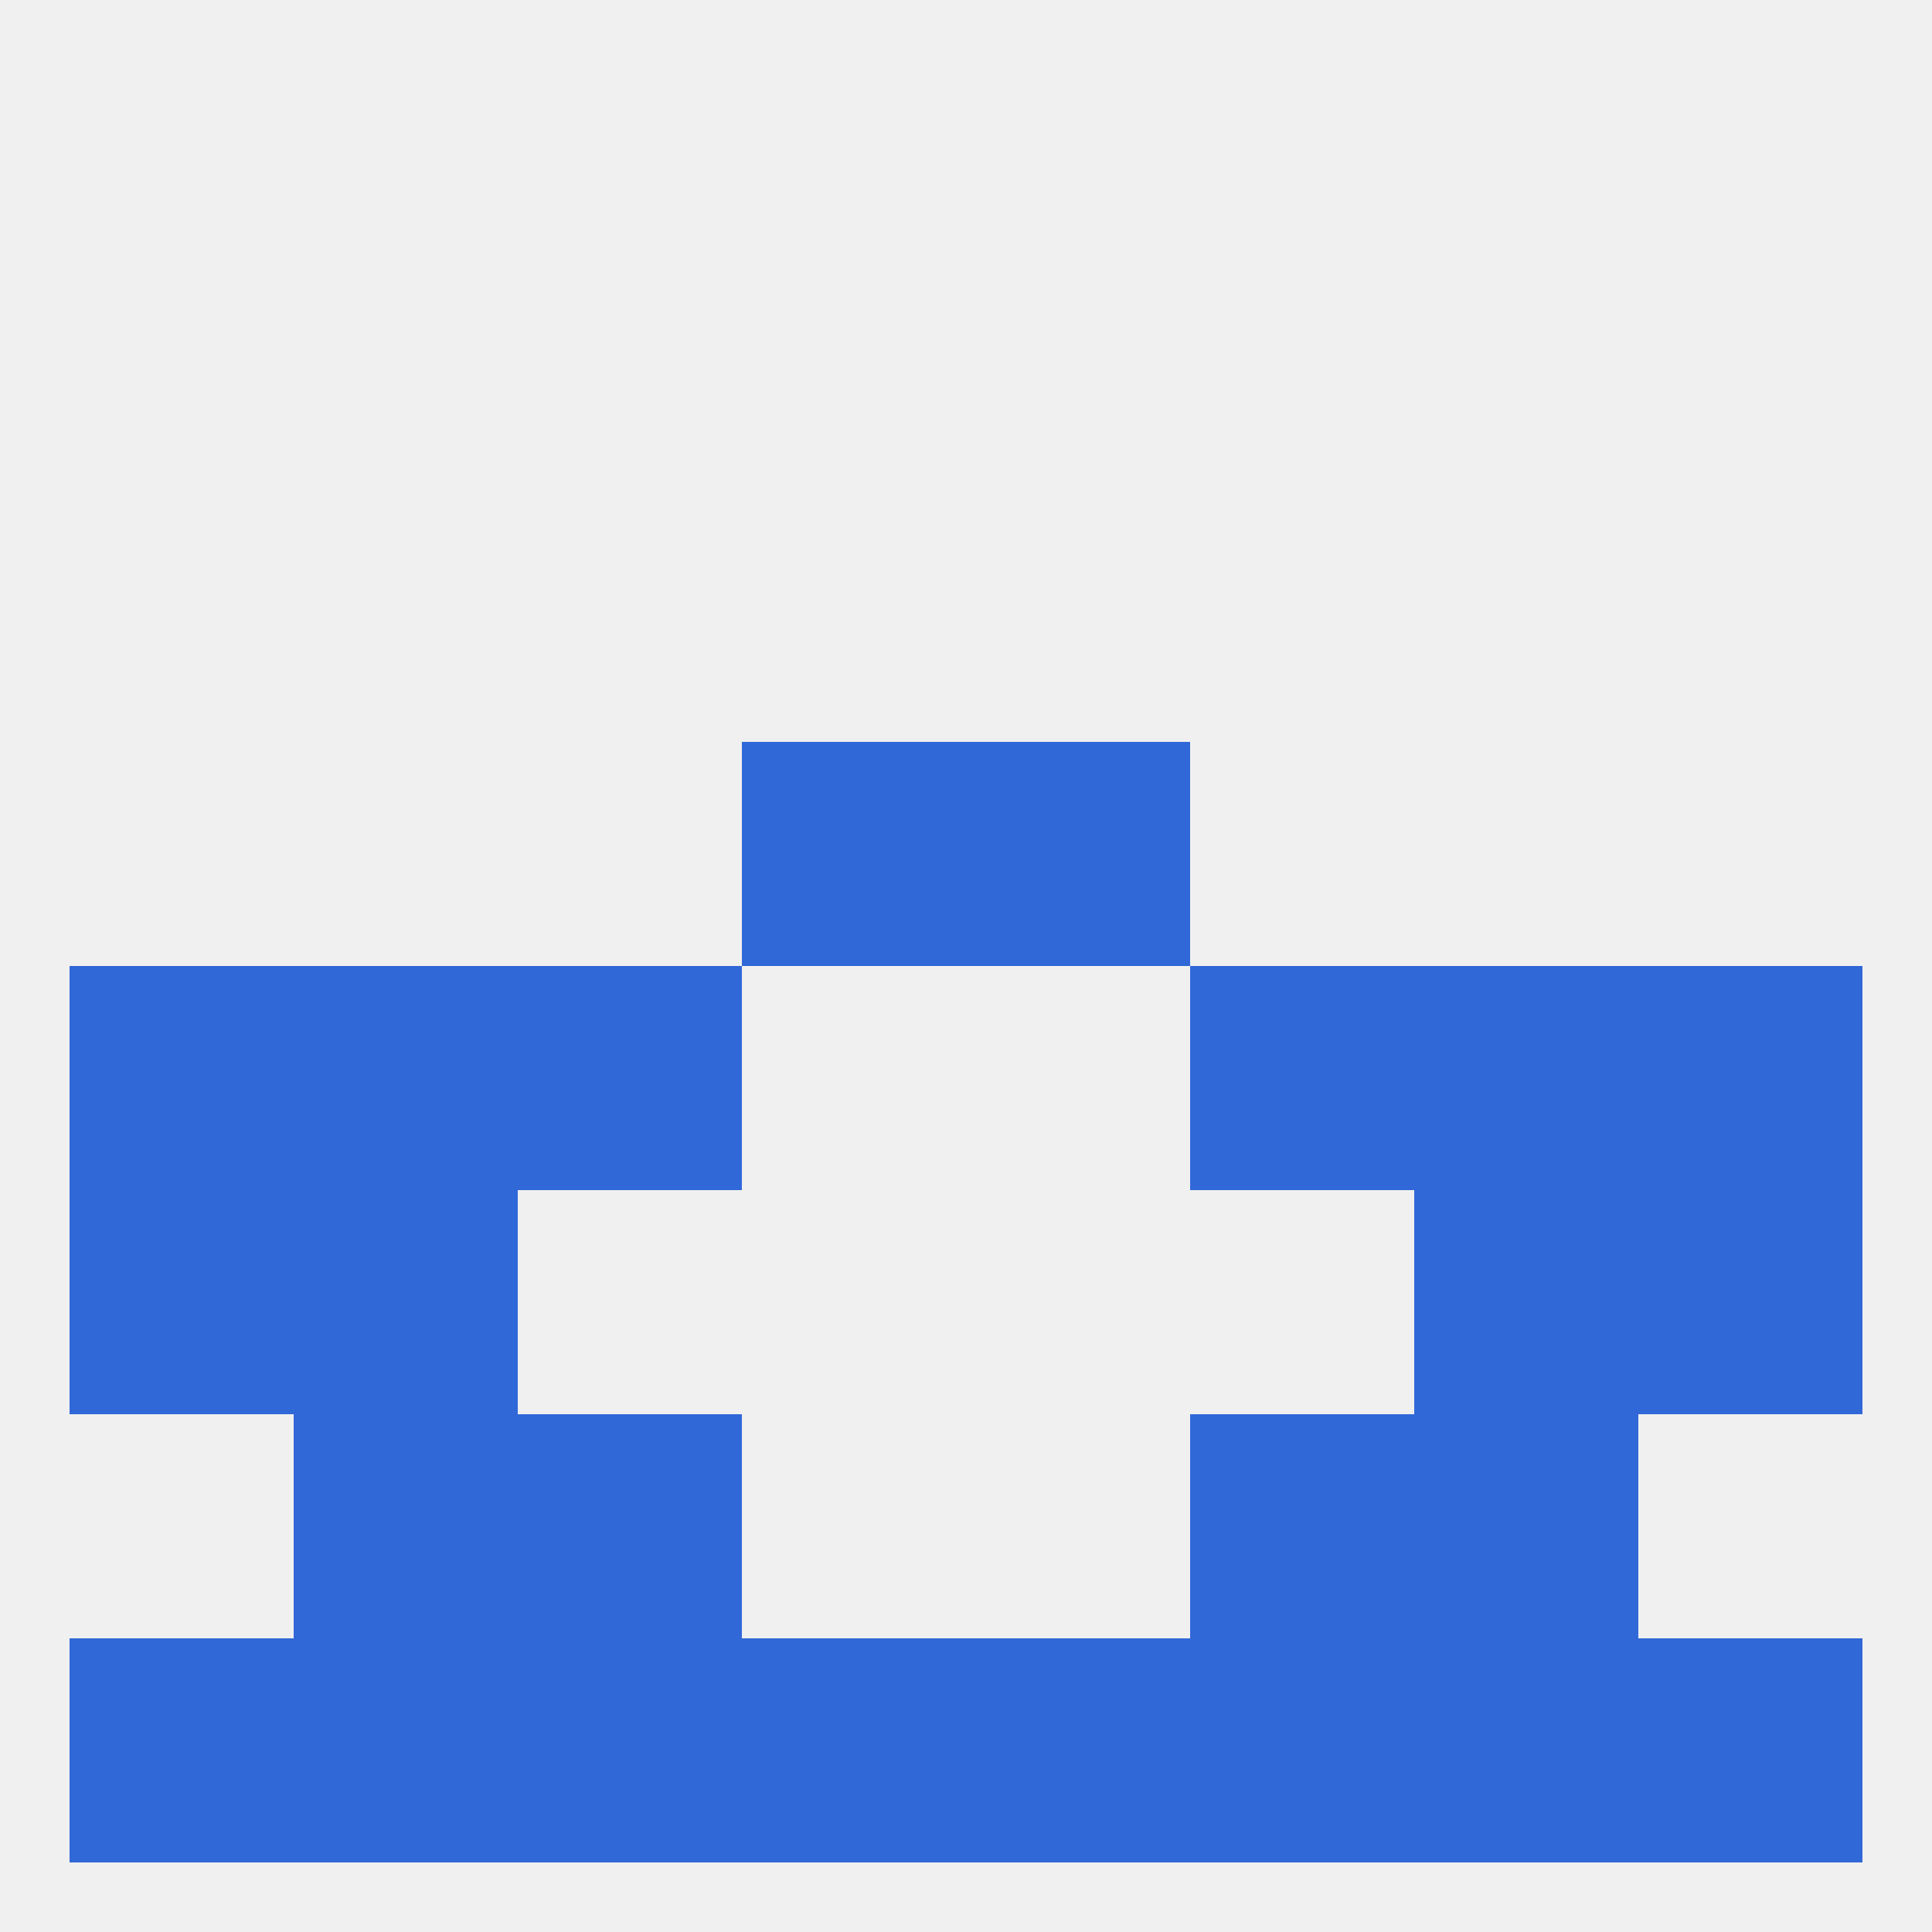
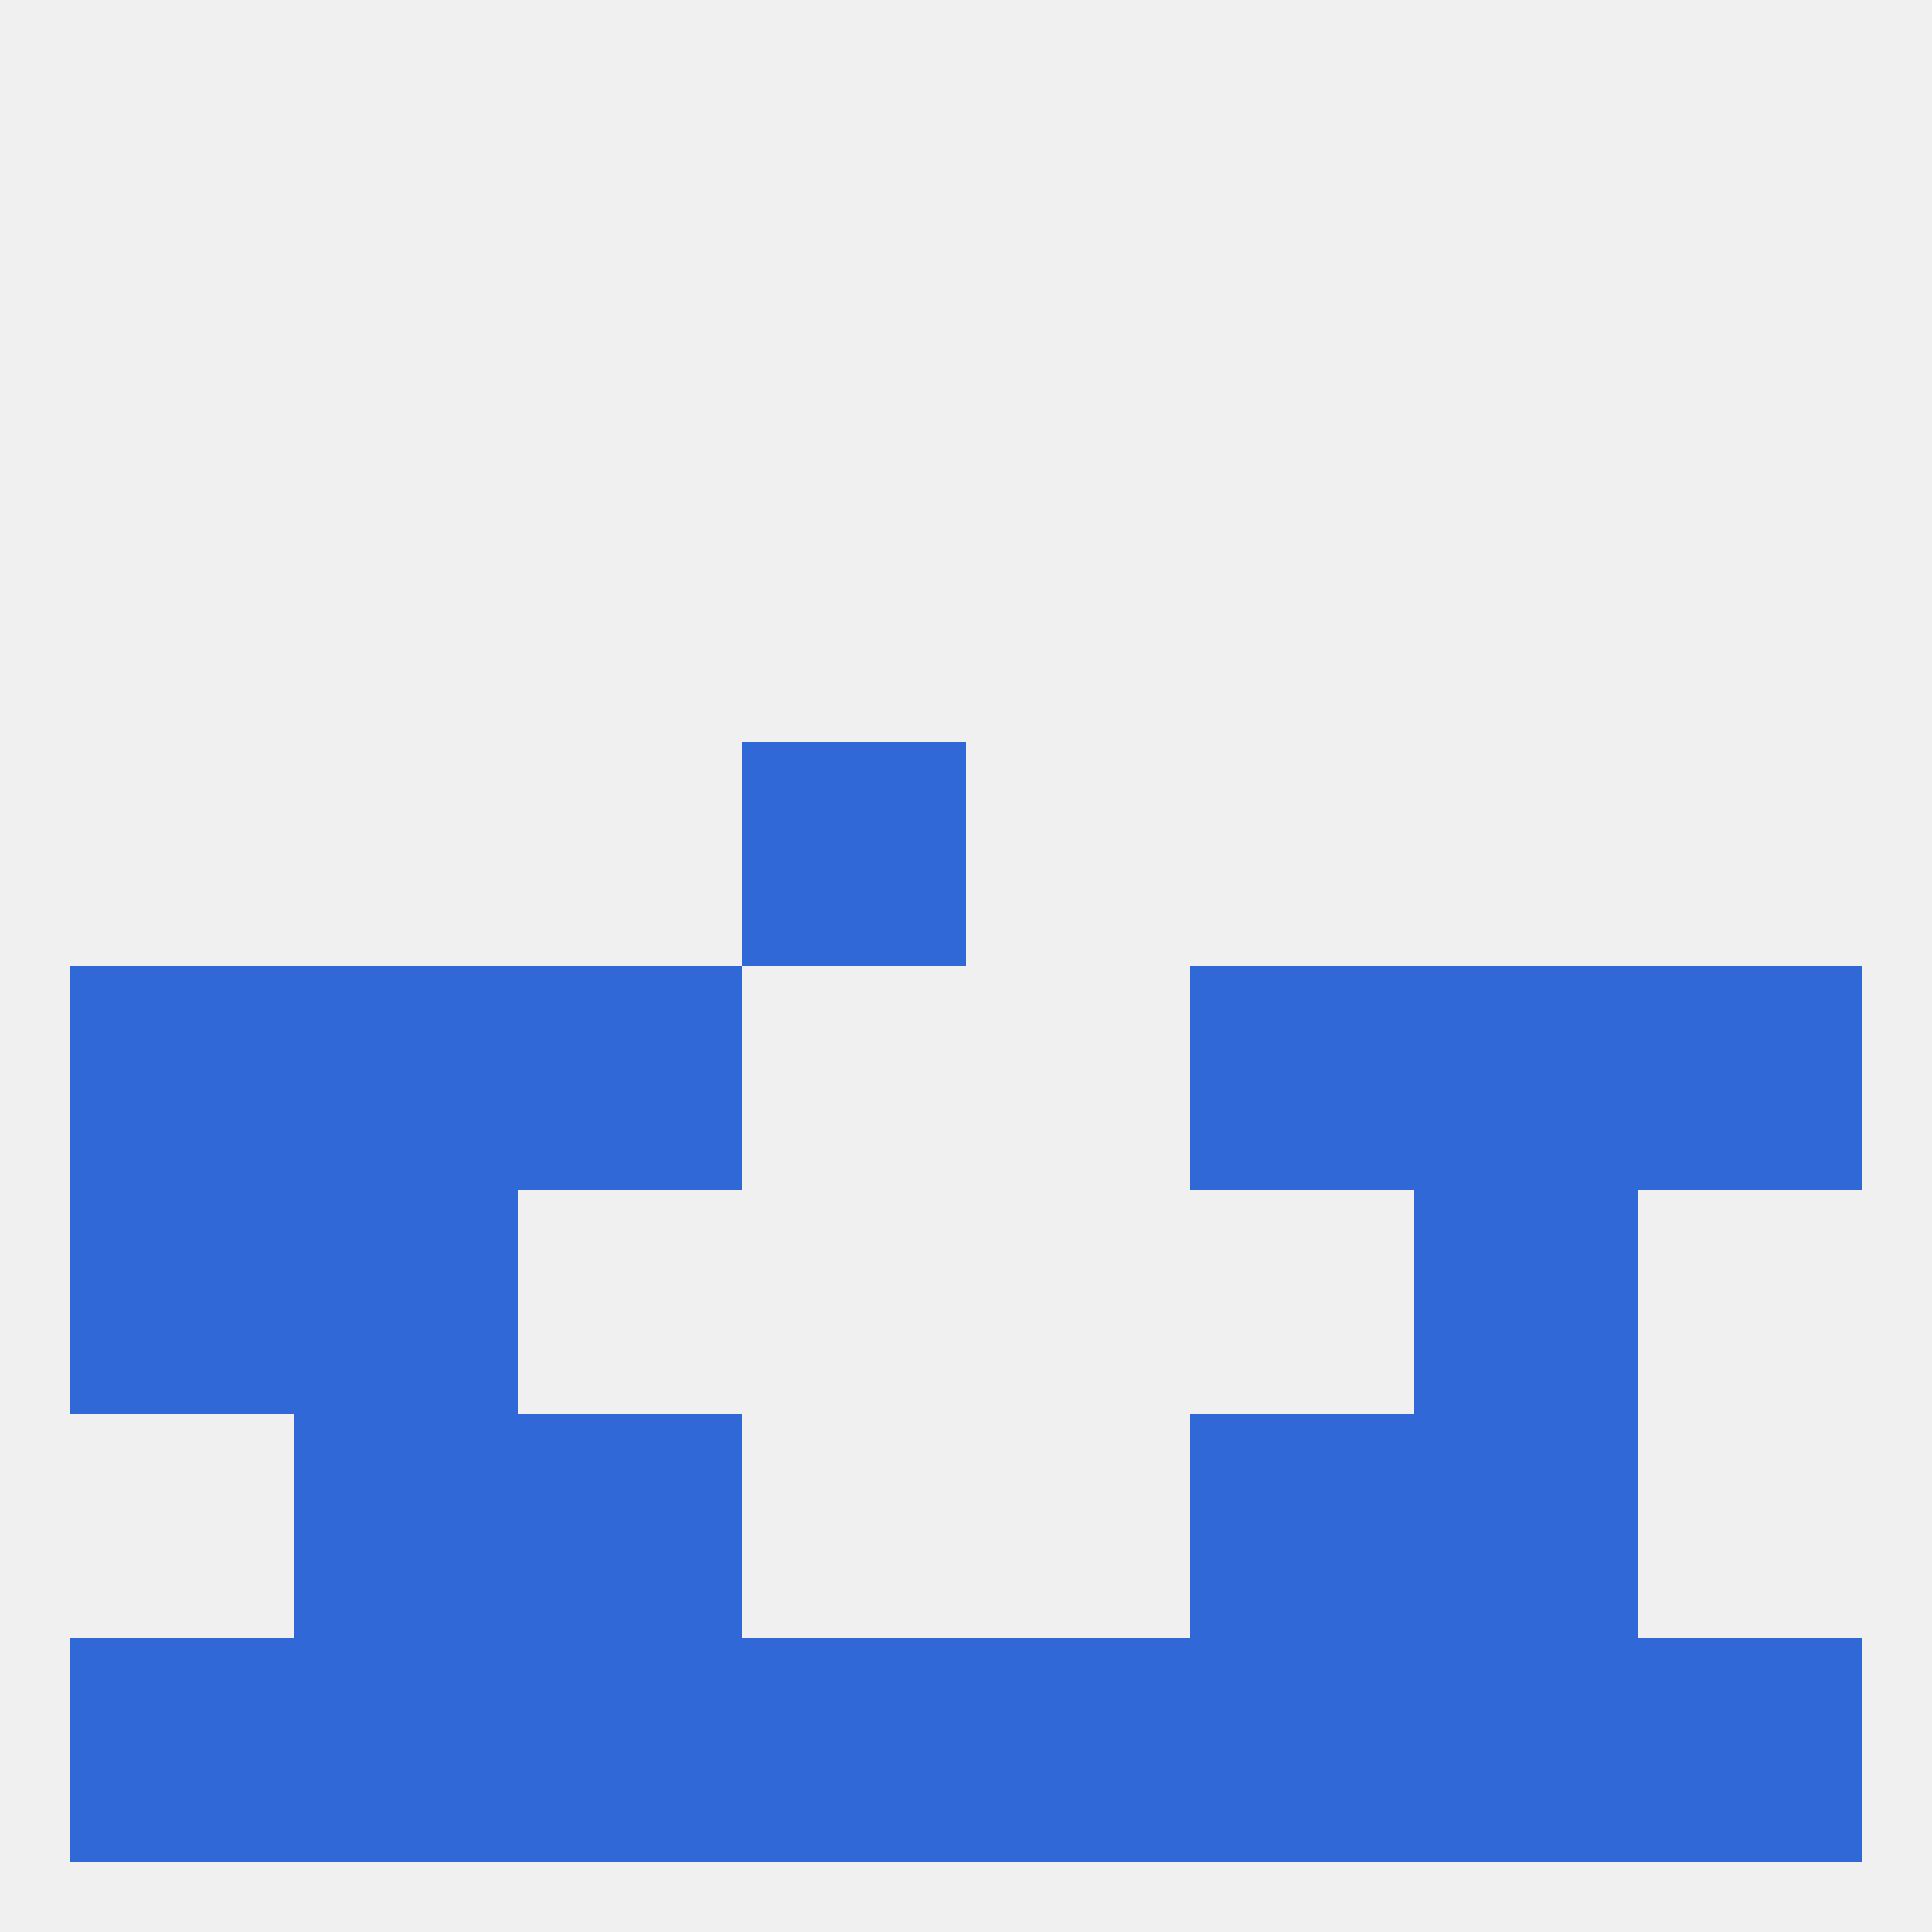
<svg xmlns="http://www.w3.org/2000/svg" version="1.1" baseprofile="full" width="250" height="250" viewBox="0 0 250 250">
  <rect width="100%" height="100%" fill="rgba(240,240,240,255)" />
  <rect x="183" y="125" width="29" height="29" fill="rgba(49,104,215,255)" />
  <rect x="67" y="125" width="29" height="29" fill="rgba(49,104,215,255)" />
  <rect x="154" y="125" width="29" height="29" fill="rgba(49,104,215,255)" />
  <rect x="9" y="125" width="29" height="29" fill="rgba(49,104,215,255)" />
  <rect x="212" y="125" width="29" height="29" fill="rgba(49,104,215,255)" />
  <rect x="38" y="125" width="29" height="29" fill="rgba(49,104,215,255)" />
  <rect x="154" y="183" width="29" height="29" fill="rgba(49,104,215,255)" />
  <rect x="38" y="183" width="29" height="29" fill="rgba(49,104,215,255)" />
  <rect x="183" y="183" width="29" height="29" fill="rgba(49,104,215,255)" />
  <rect x="67" y="183" width="29" height="29" fill="rgba(49,104,215,255)" />
  <rect x="38" y="212" width="29" height="29" fill="rgba(49,104,215,255)" />
  <rect x="183" y="212" width="29" height="29" fill="rgba(49,104,215,255)" />
  <rect x="67" y="212" width="29" height="29" fill="rgba(49,104,215,255)" />
  <rect x="154" y="212" width="29" height="29" fill="rgba(49,104,215,255)" />
  <rect x="96" y="212" width="29" height="29" fill="rgba(49,104,215,255)" />
  <rect x="125" y="212" width="29" height="29" fill="rgba(49,104,215,255)" />
  <rect x="9" y="212" width="29" height="29" fill="rgba(49,104,215,255)" />
  <rect x="212" y="212" width="29" height="29" fill="rgba(49,104,215,255)" />
  <rect x="96" y="96" width="29" height="29" fill="rgba(49,104,215,255)" />
-   <rect x="125" y="96" width="29" height="29" fill="rgba(49,104,215,255)" />
  <rect x="9" y="154" width="29" height="29" fill="rgba(49,104,215,255)" />
-   <rect x="212" y="154" width="29" height="29" fill="rgba(49,104,215,255)" />
  <rect x="38" y="154" width="29" height="29" fill="rgba(49,104,215,255)" />
  <rect x="183" y="154" width="29" height="29" fill="rgba(49,104,215,255)" />
</svg>